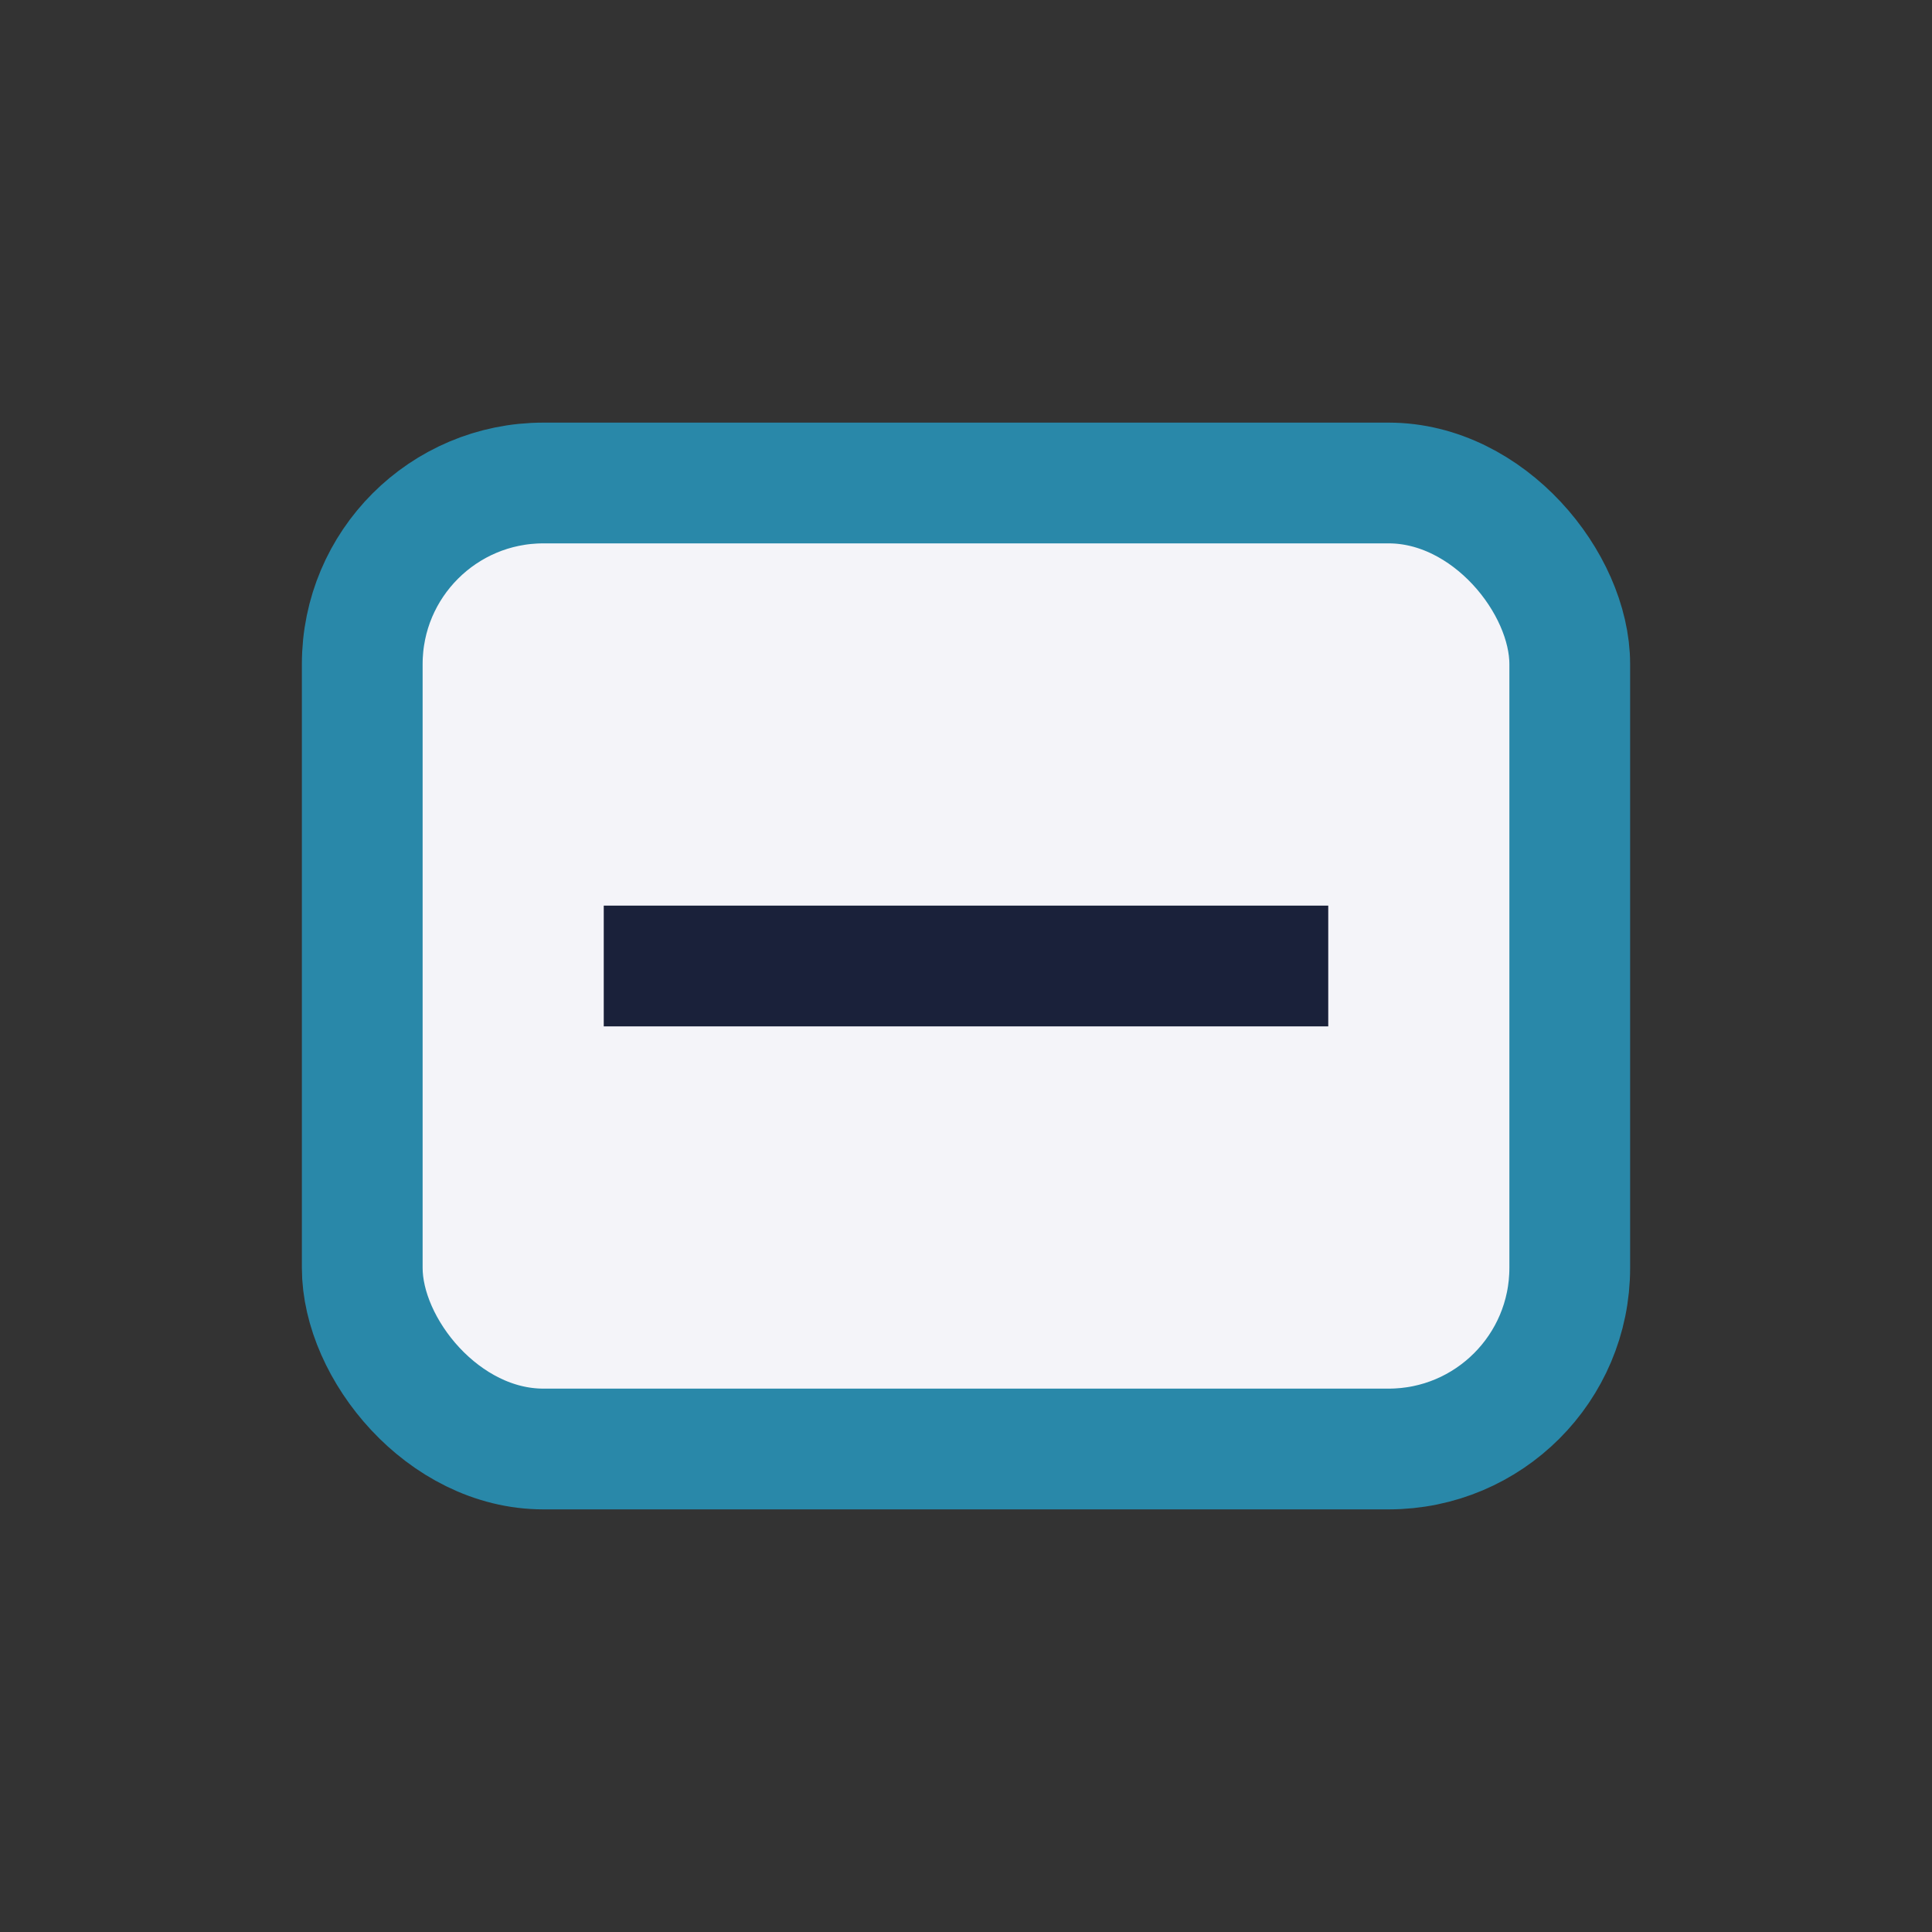
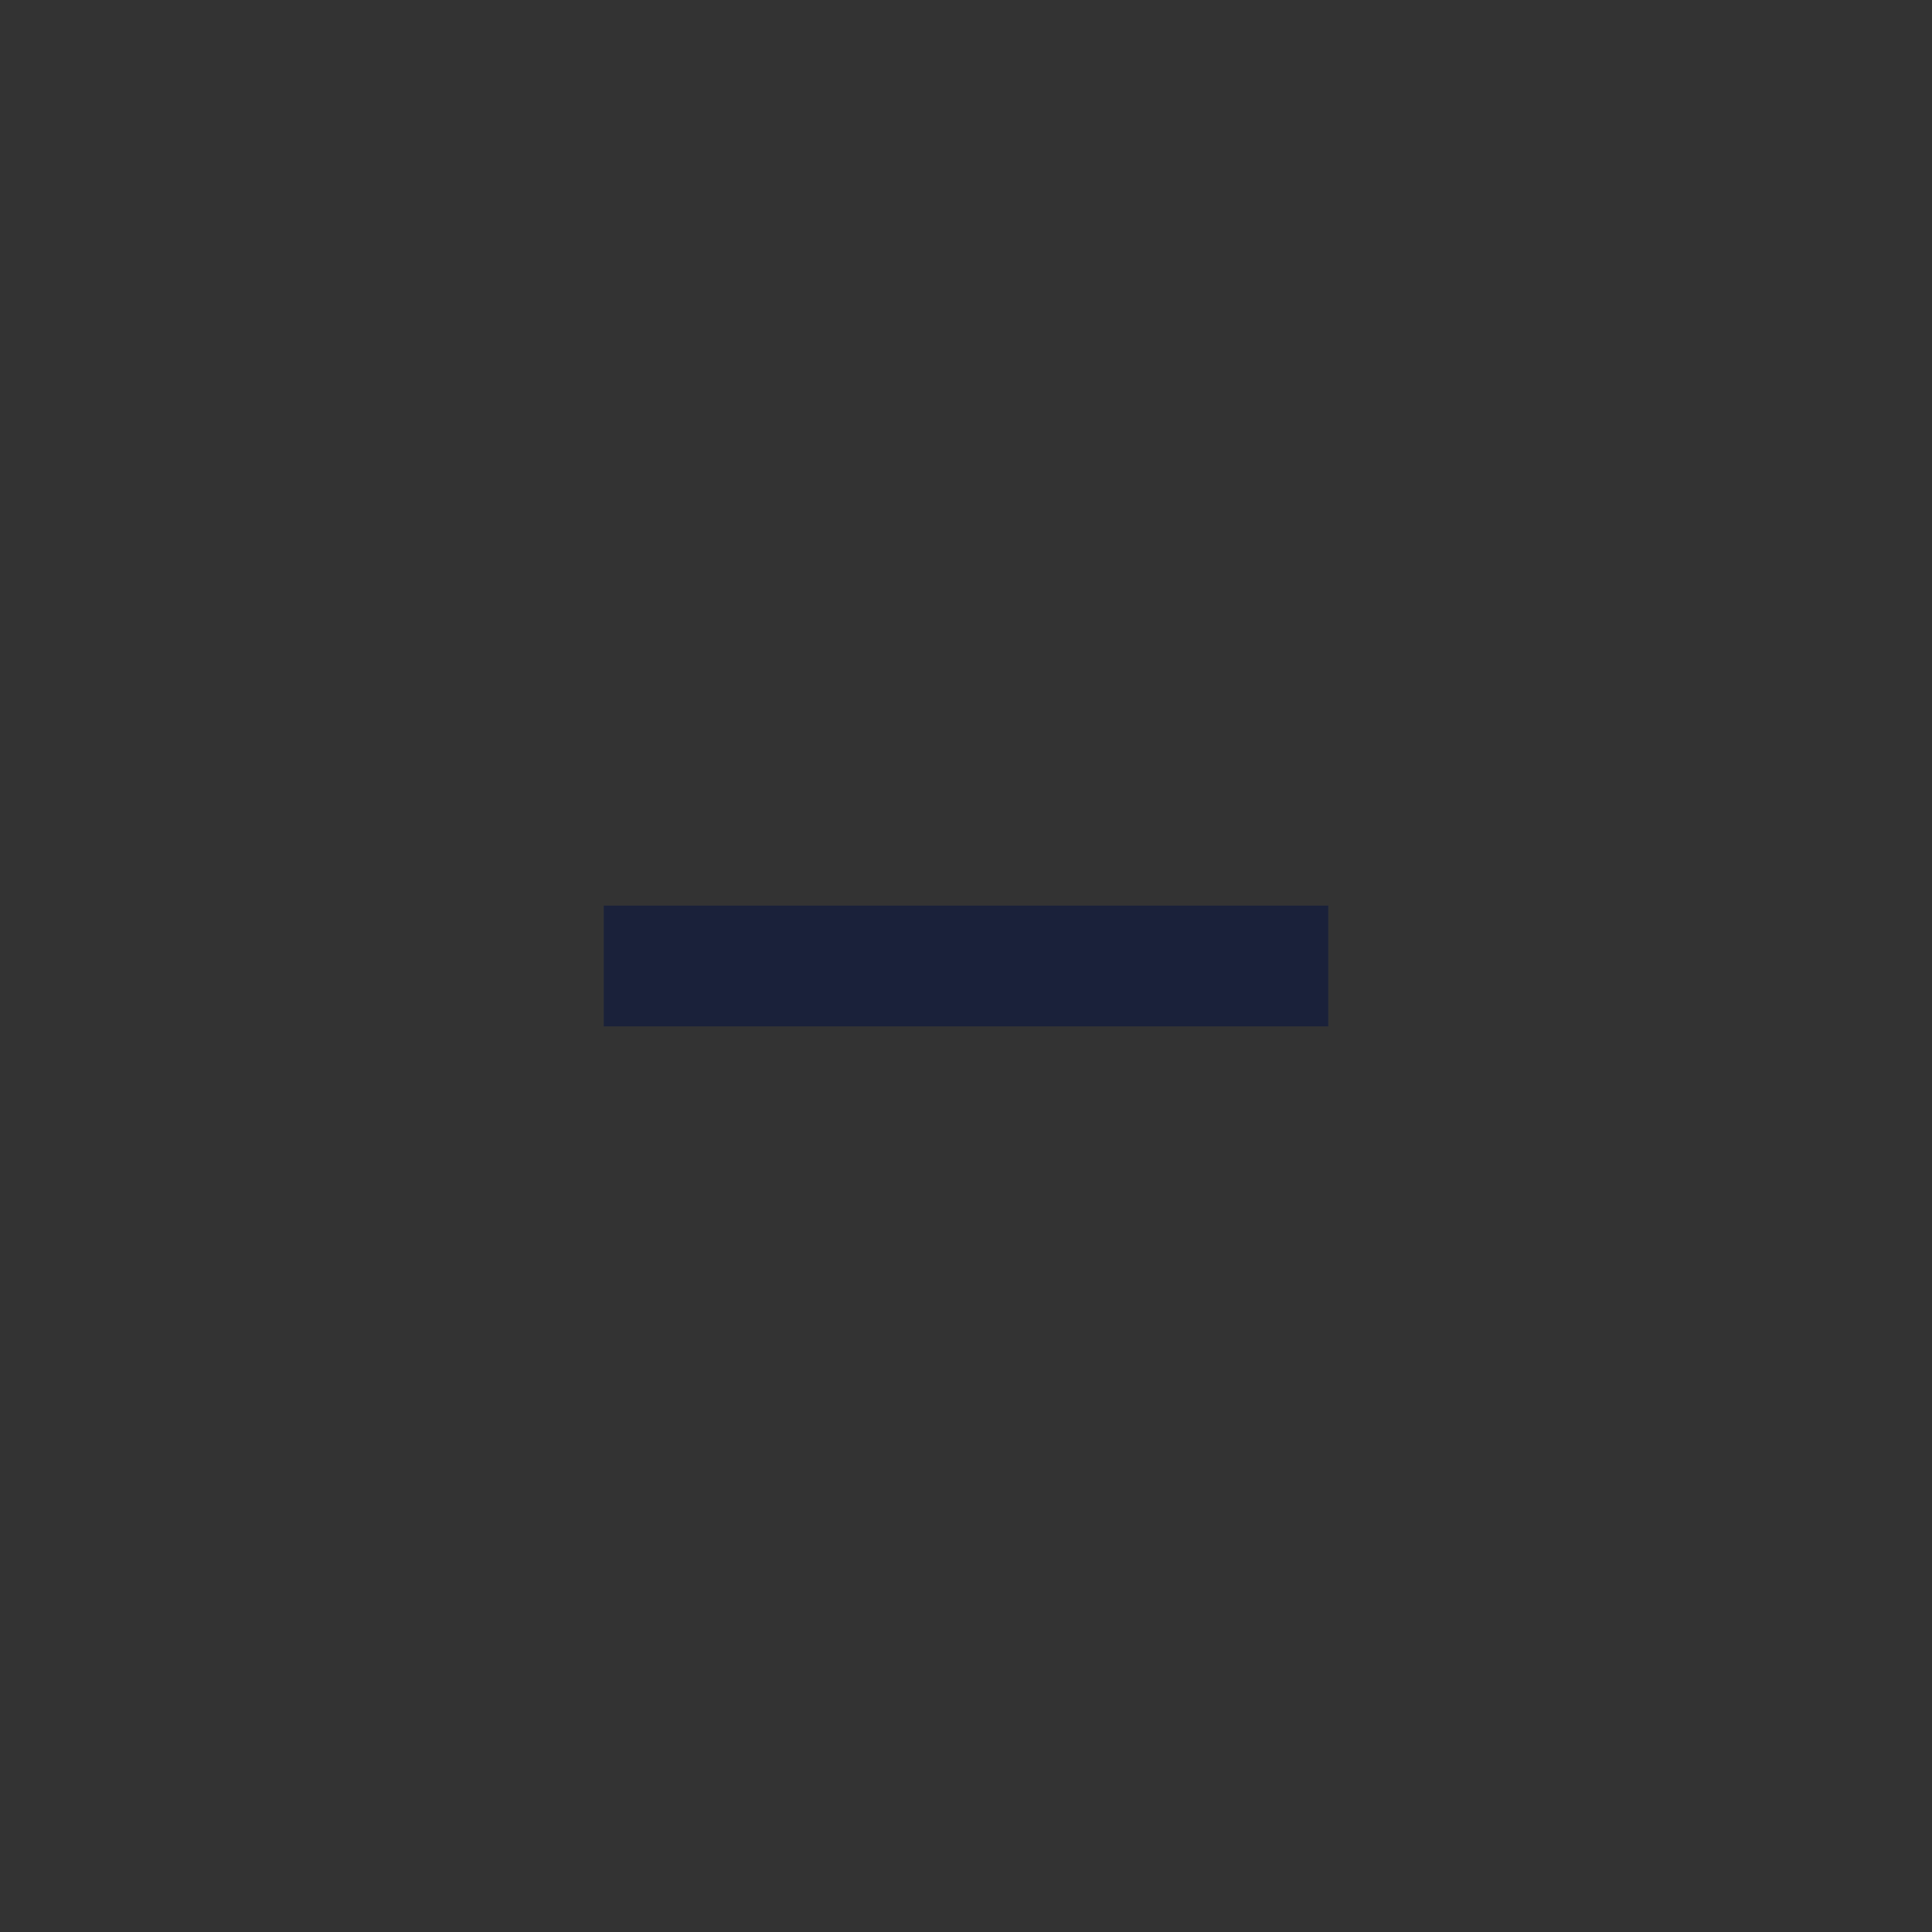
<svg xmlns="http://www.w3.org/2000/svg" width="32" height="32" viewBox="0 0 32 32">
  <rect x="0" y="0" width="32" height="32" fill="#333333" stroke="none" />
-   <rect x="6" y="8" width="20" height="16" rx="3" fill="#F4F4F9" stroke="#2988A9" stroke-width="2" />
  <path d="M10 16h12" stroke="#1A213A" stroke-width="2" />
</svg>